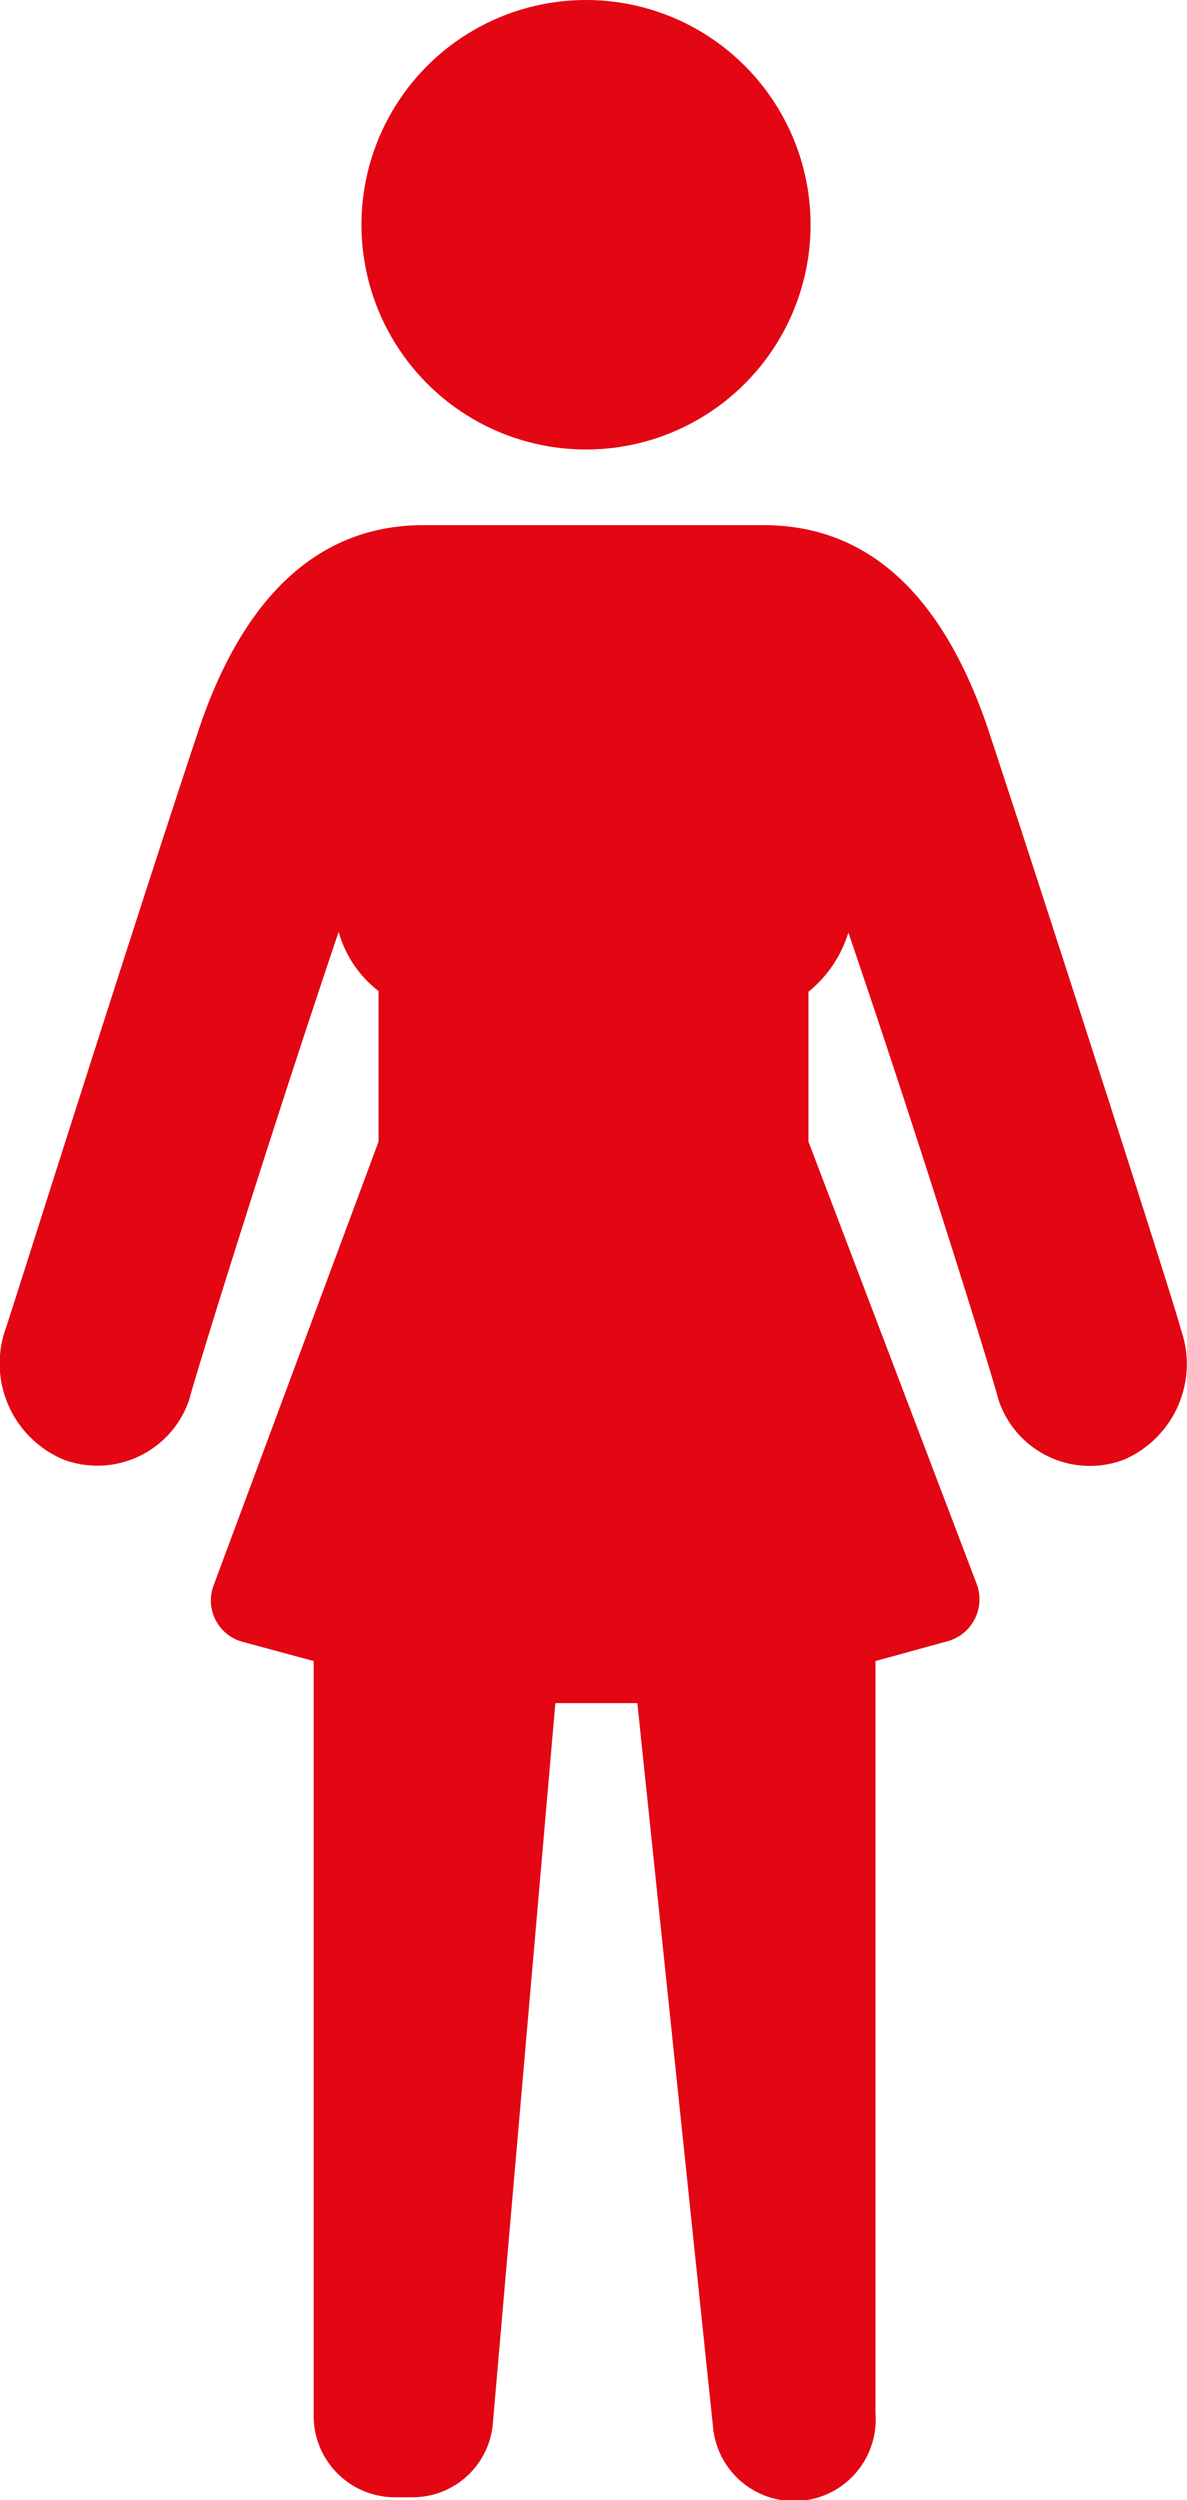
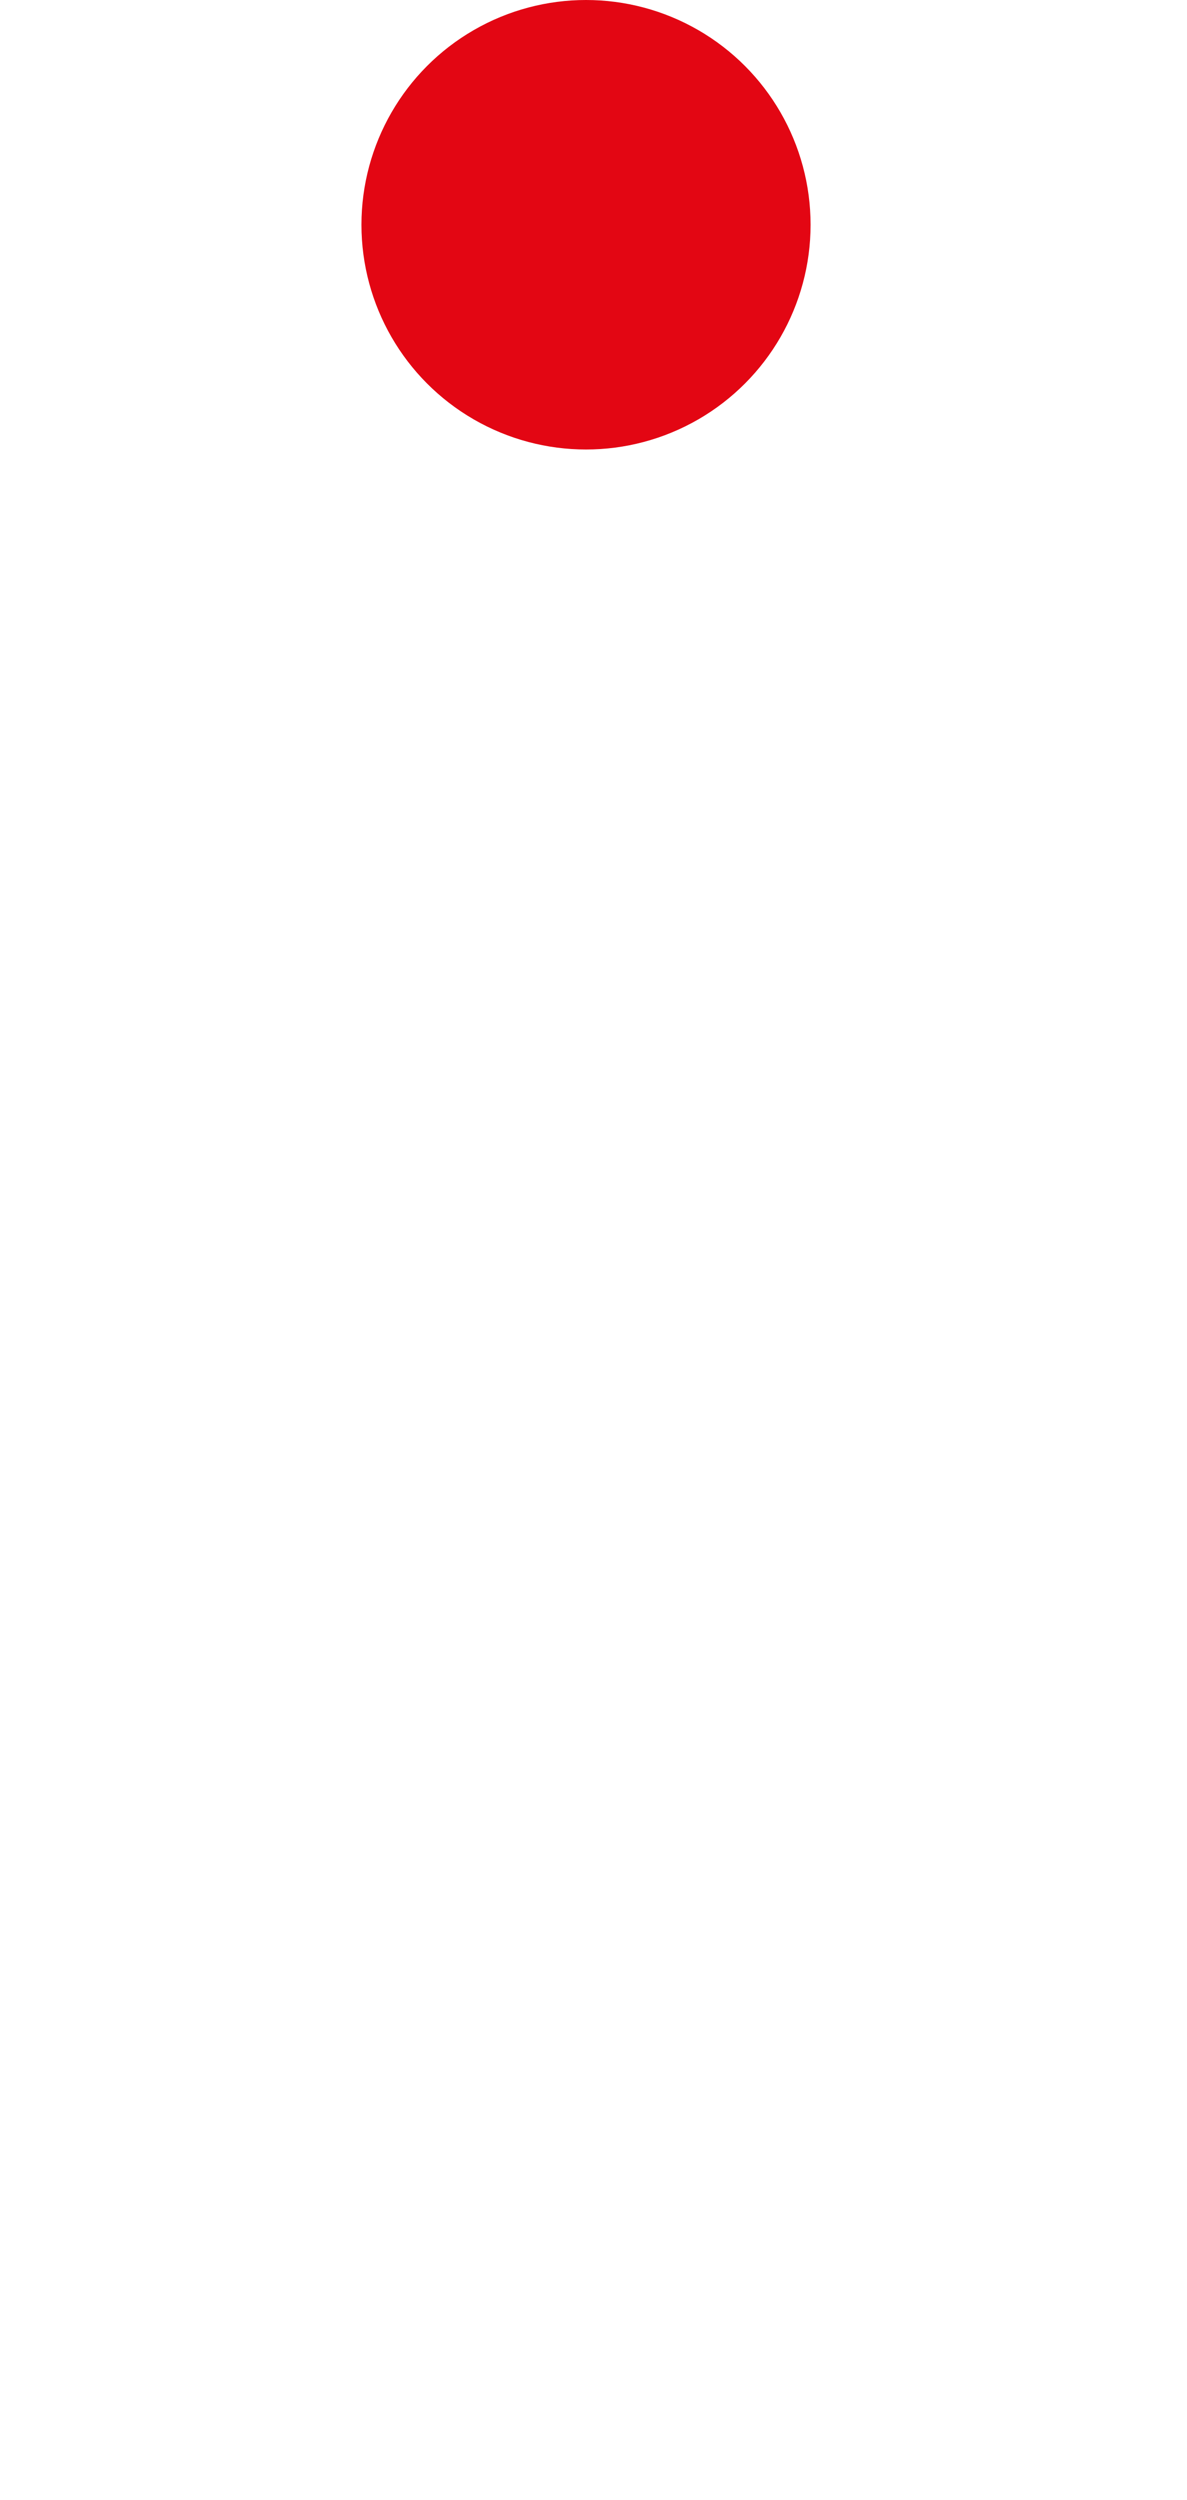
<svg xmlns="http://www.w3.org/2000/svg" viewBox="0 0 16.65 35.04">
  <defs>
    <style>.cls-1{fill:#e30613;}</style>
  </defs>
  <g id="Laag_2" data-name="Laag 2">
    <g id="Laag_1-2" data-name="Laag 1">
      <circle class="cls-1" cx="8.22" cy="3.15" r="3.15" />
-       <path class="cls-1" d="M16.56,18.62c0-.07-1.69-5.34-2.68-8.34-.64-1.94-1.7-2.92-3.17-2.92H5.94c-1.47,0-2.54,1-3.17,2.92-1,3-2.66,8.27-2.69,8.34A1.46,1.46,0,0,0,.9,20.46a1.36,1.36,0,0,0,1.76-.86c0-.05,1-3.31,2.09-6.54a1.59,1.59,0,0,0,.56.83V16L3,22.21a.6.6,0,0,0,.4.8l1,.27V33.89A1.14,1.14,0,0,0,5.53,35h.24A1.13,1.13,0,0,0,6.91,34l.88-10.13c.36,0,.75,0,1.15,0L10,34a1.14,1.14,0,0,0,2.28-.18V23.28L13.3,23a.61.61,0,0,0,.4-.8L11.34,16v-2.1a1.71,1.71,0,0,0,.56-.83C13,16.29,14,19.55,14,19.6a1.35,1.35,0,0,0,1.76.86A1.46,1.46,0,0,0,16.56,18.62Z" />
    </g>
  </g>
</svg>